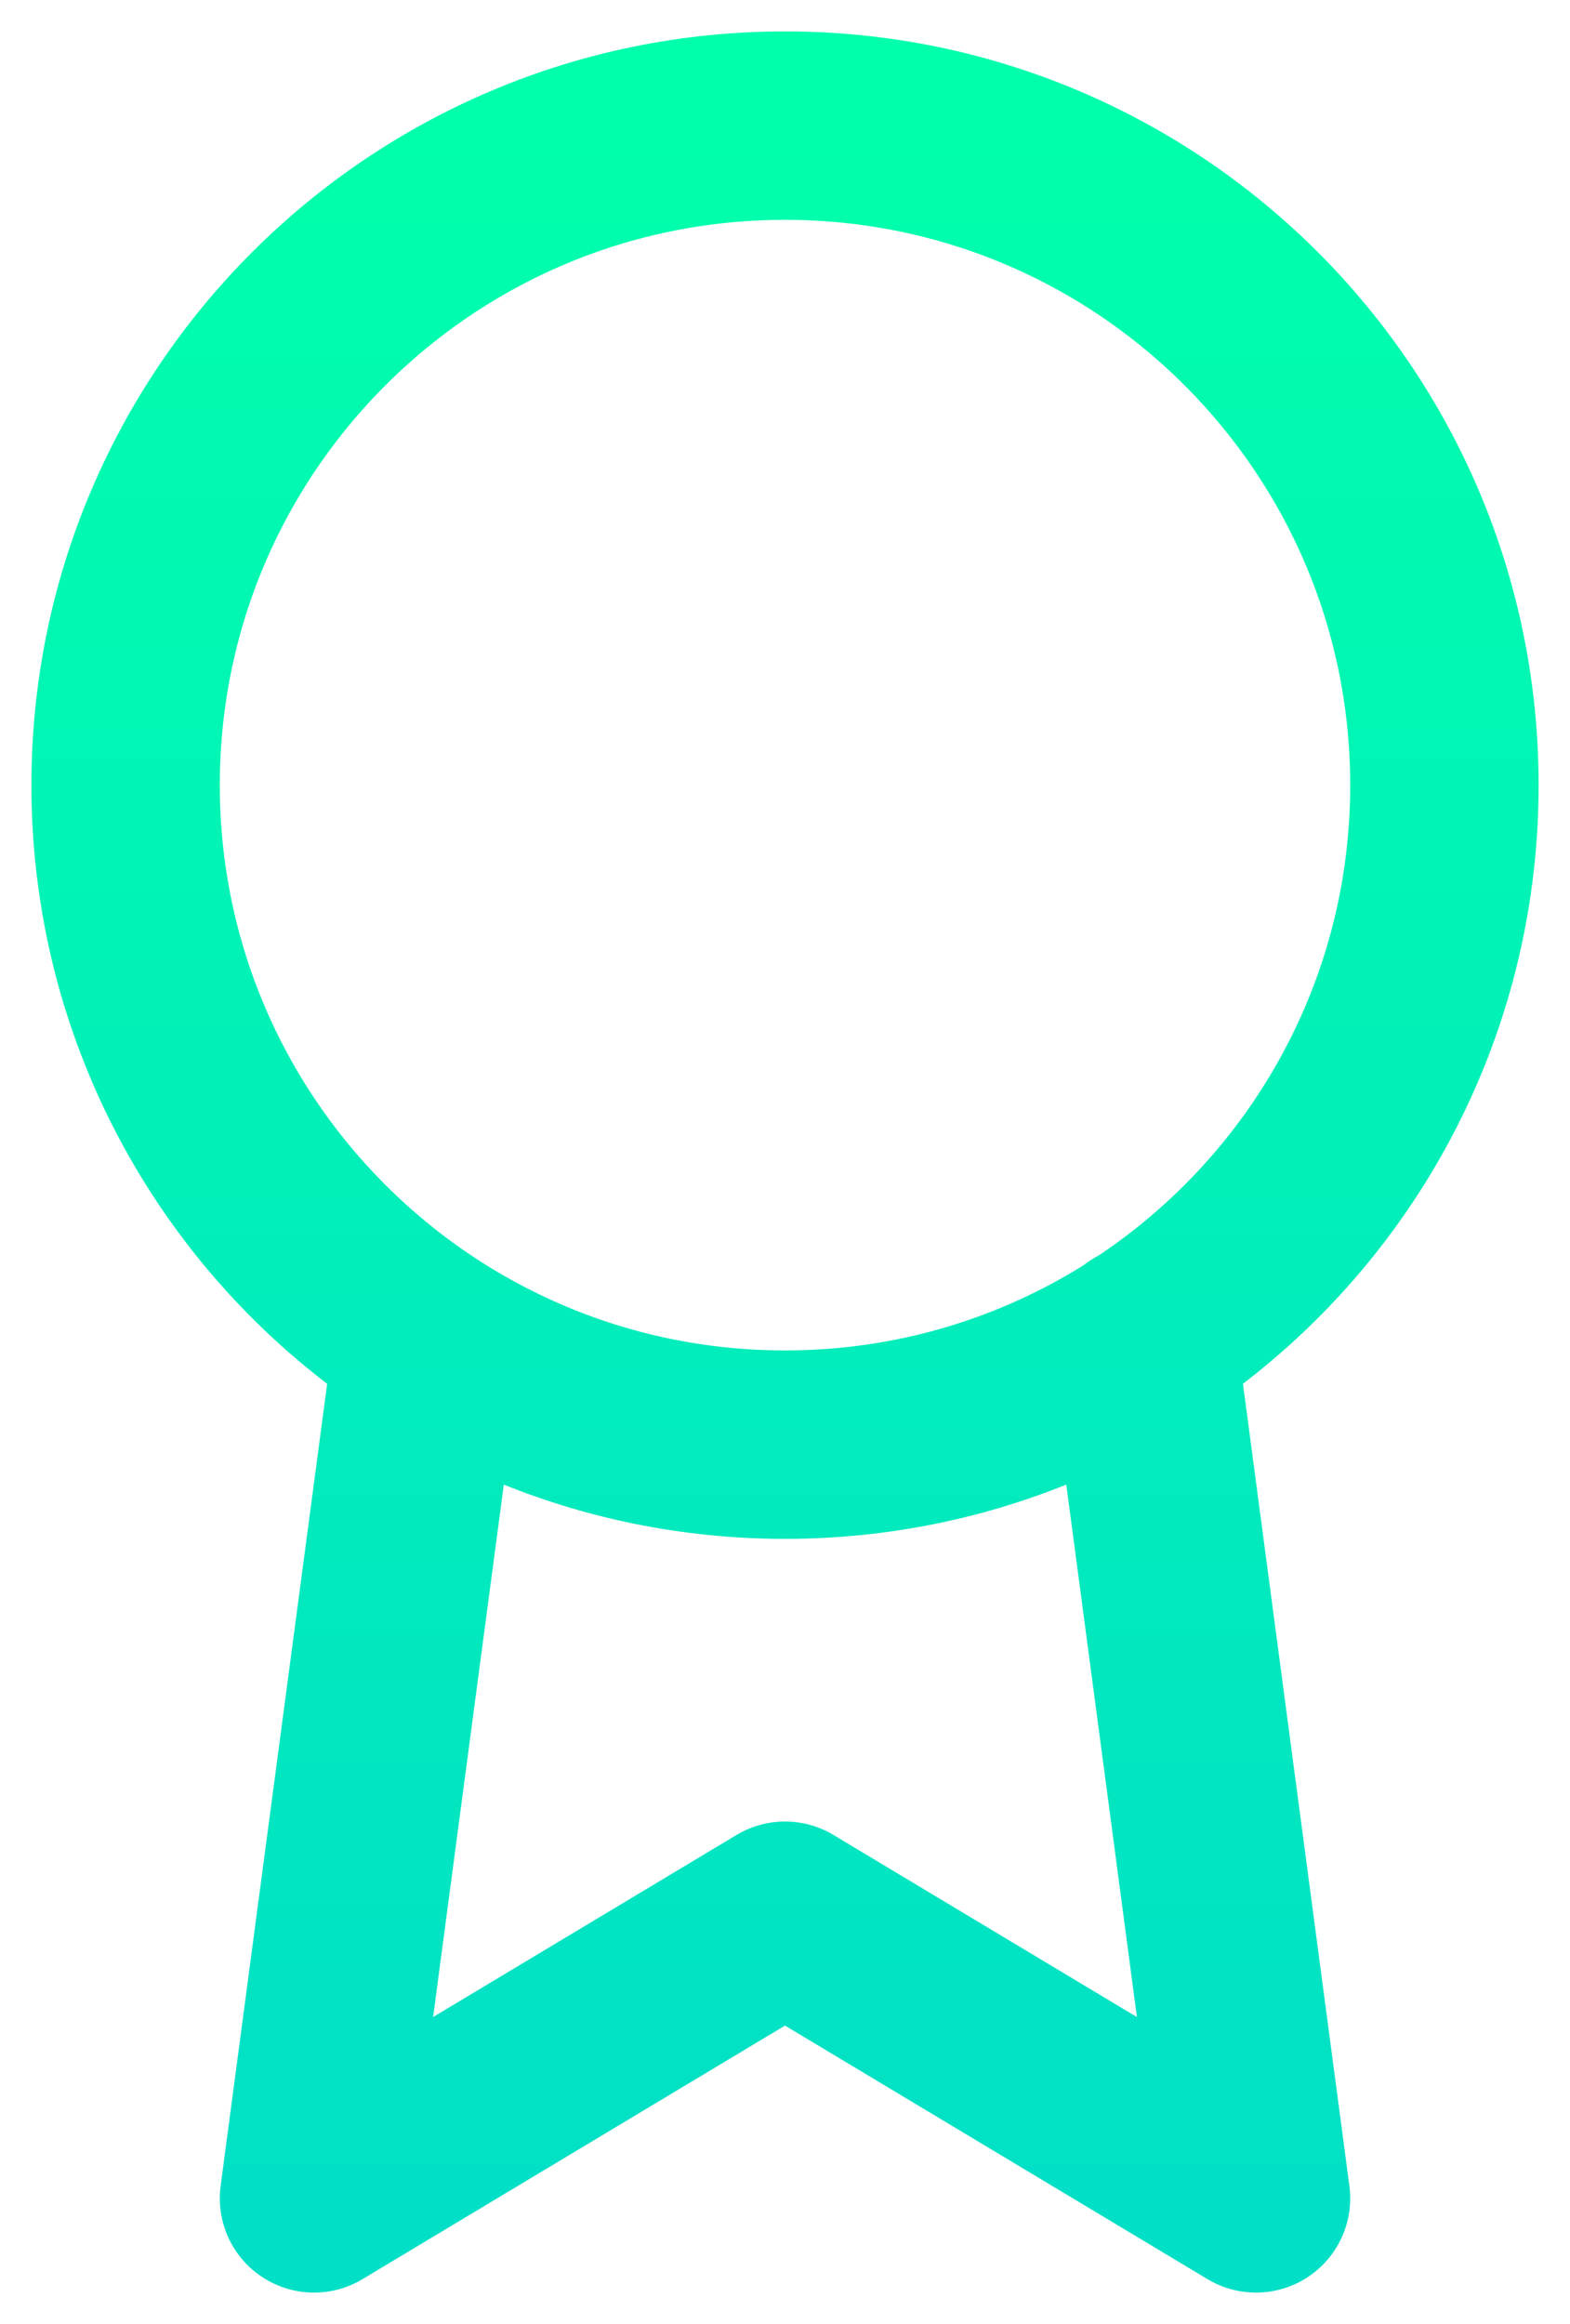
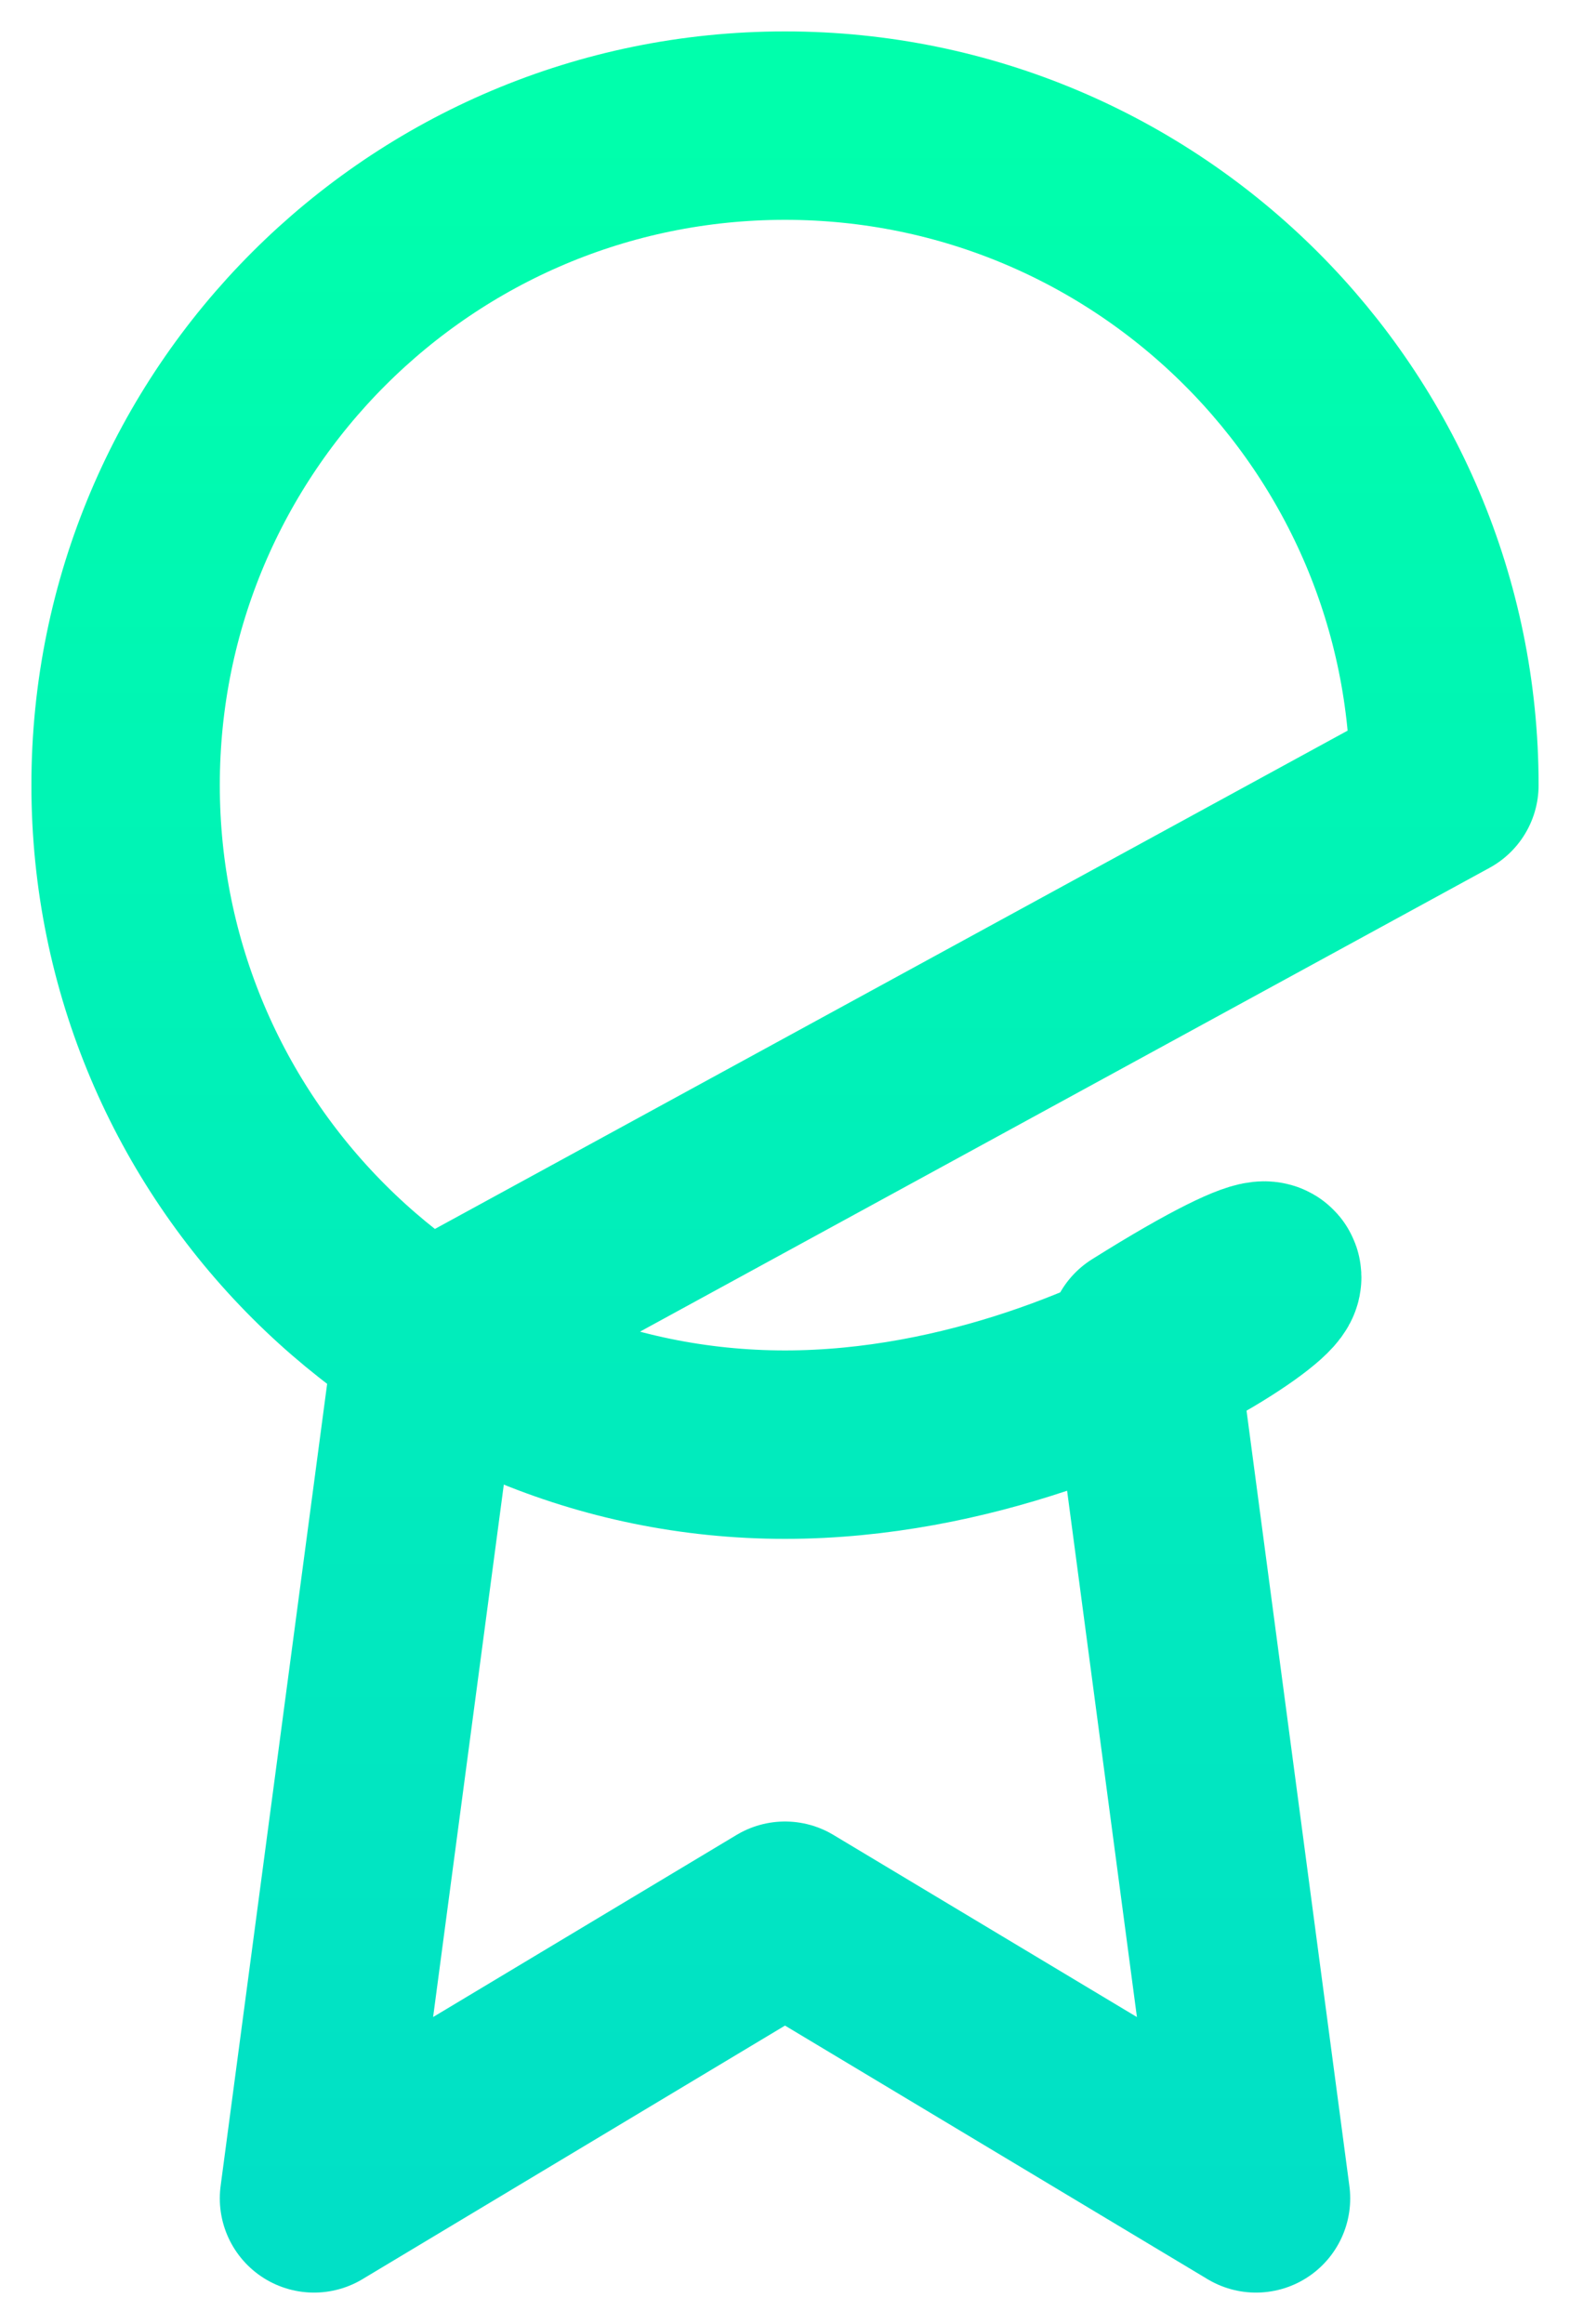
<svg xmlns="http://www.w3.org/2000/svg" width="25" height="37" viewBox="0 0 25 37" fill="none">
-   <path d="M6.815 21.335L5 35L12.5 30.5L20 35L18.185 21.32M23 12.5C23 18.299 18.299 23 12.5 23C6.701 23 2 18.299 2 12.5C2 6.701 6.701 2 12.5 2C18.299 2 23 6.701 23 12.5Z" stroke="url(#paint0_linear_9_117)" stroke-width="3" stroke-linecap="round" stroke-linejoin="round" />
+   <path d="M6.815 21.335L5 35L12.5 30.5L20 35L18.185 21.32C23 18.299 18.299 23 12.5 23C6.701 23 2 18.299 2 12.5C2 6.701 6.701 2 12.5 2C18.299 2 23 6.701 23 12.5Z" stroke="url(#paint0_linear_9_117)" stroke-width="3" stroke-linecap="round" stroke-linejoin="round" />
  <defs>
    <linearGradient id="paint0_linear_9_117" x1="12.5" y1="2" x2="12.5" y2="35" gradientUnits="userSpaceOnUse">
      <stop stop-color="#00FFAC" />
      <stop offset="1" stop-color="#01E0C6" />
    </linearGradient>
  </defs>
</svg>